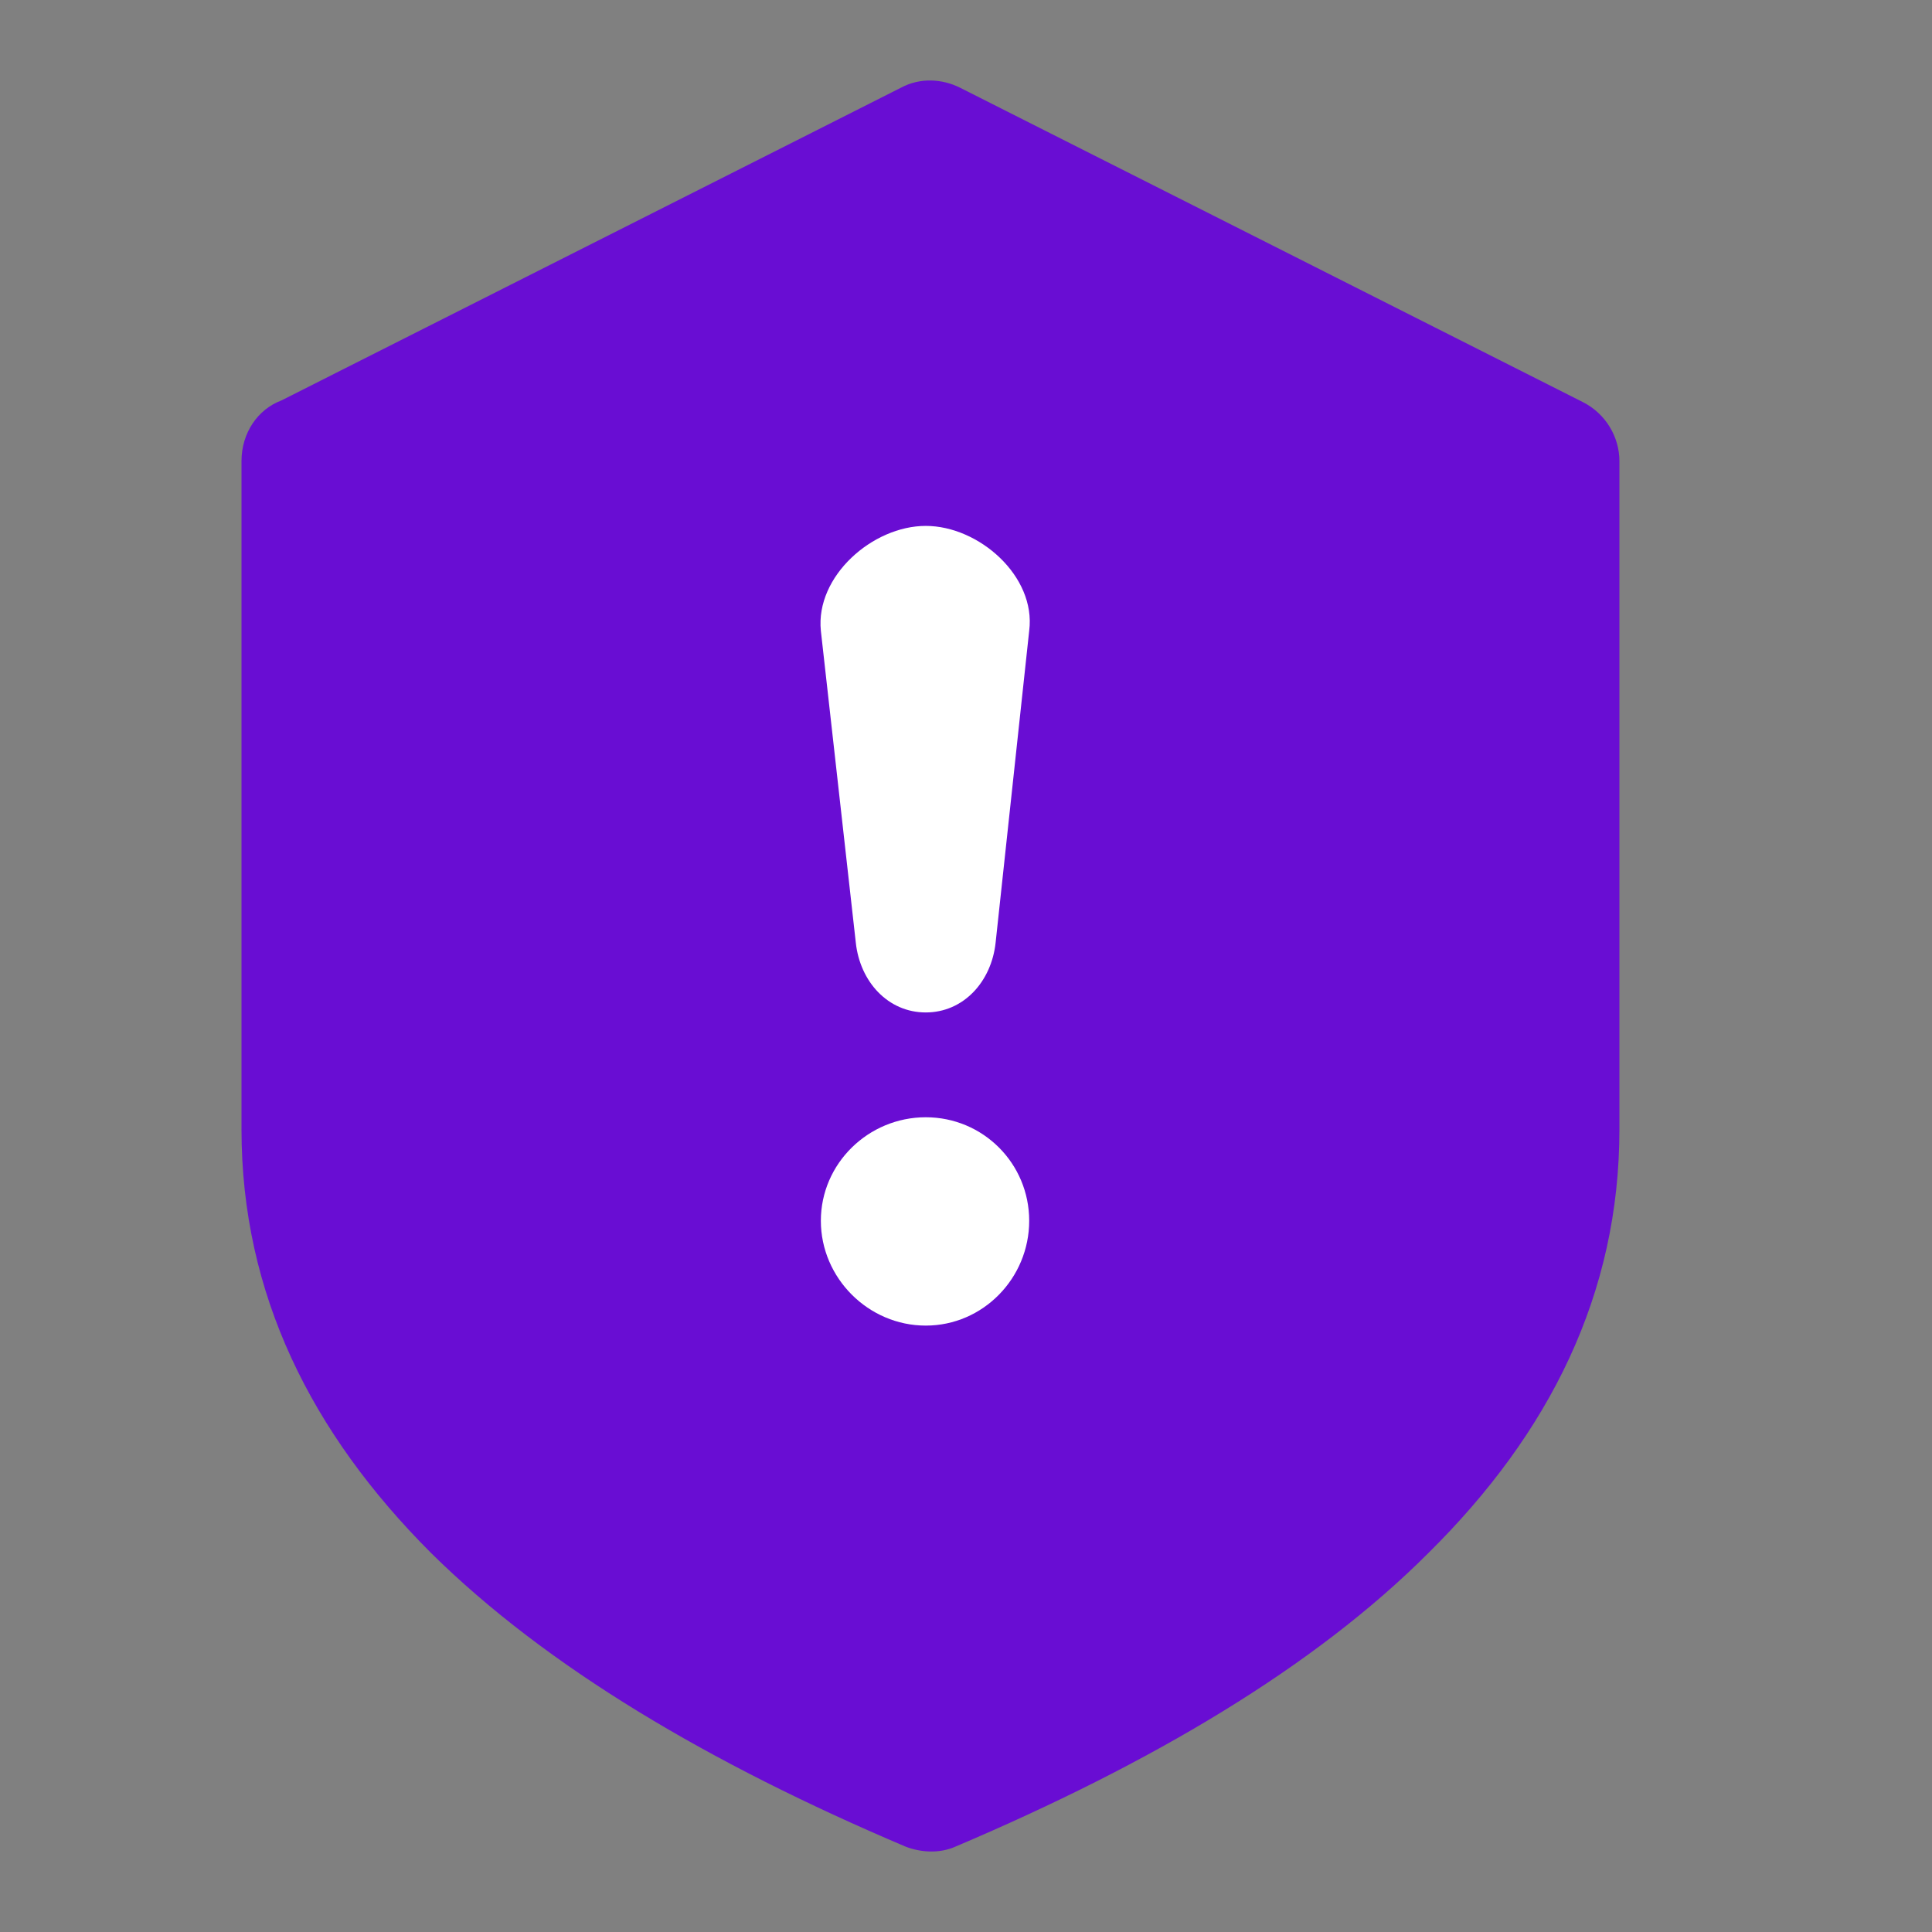
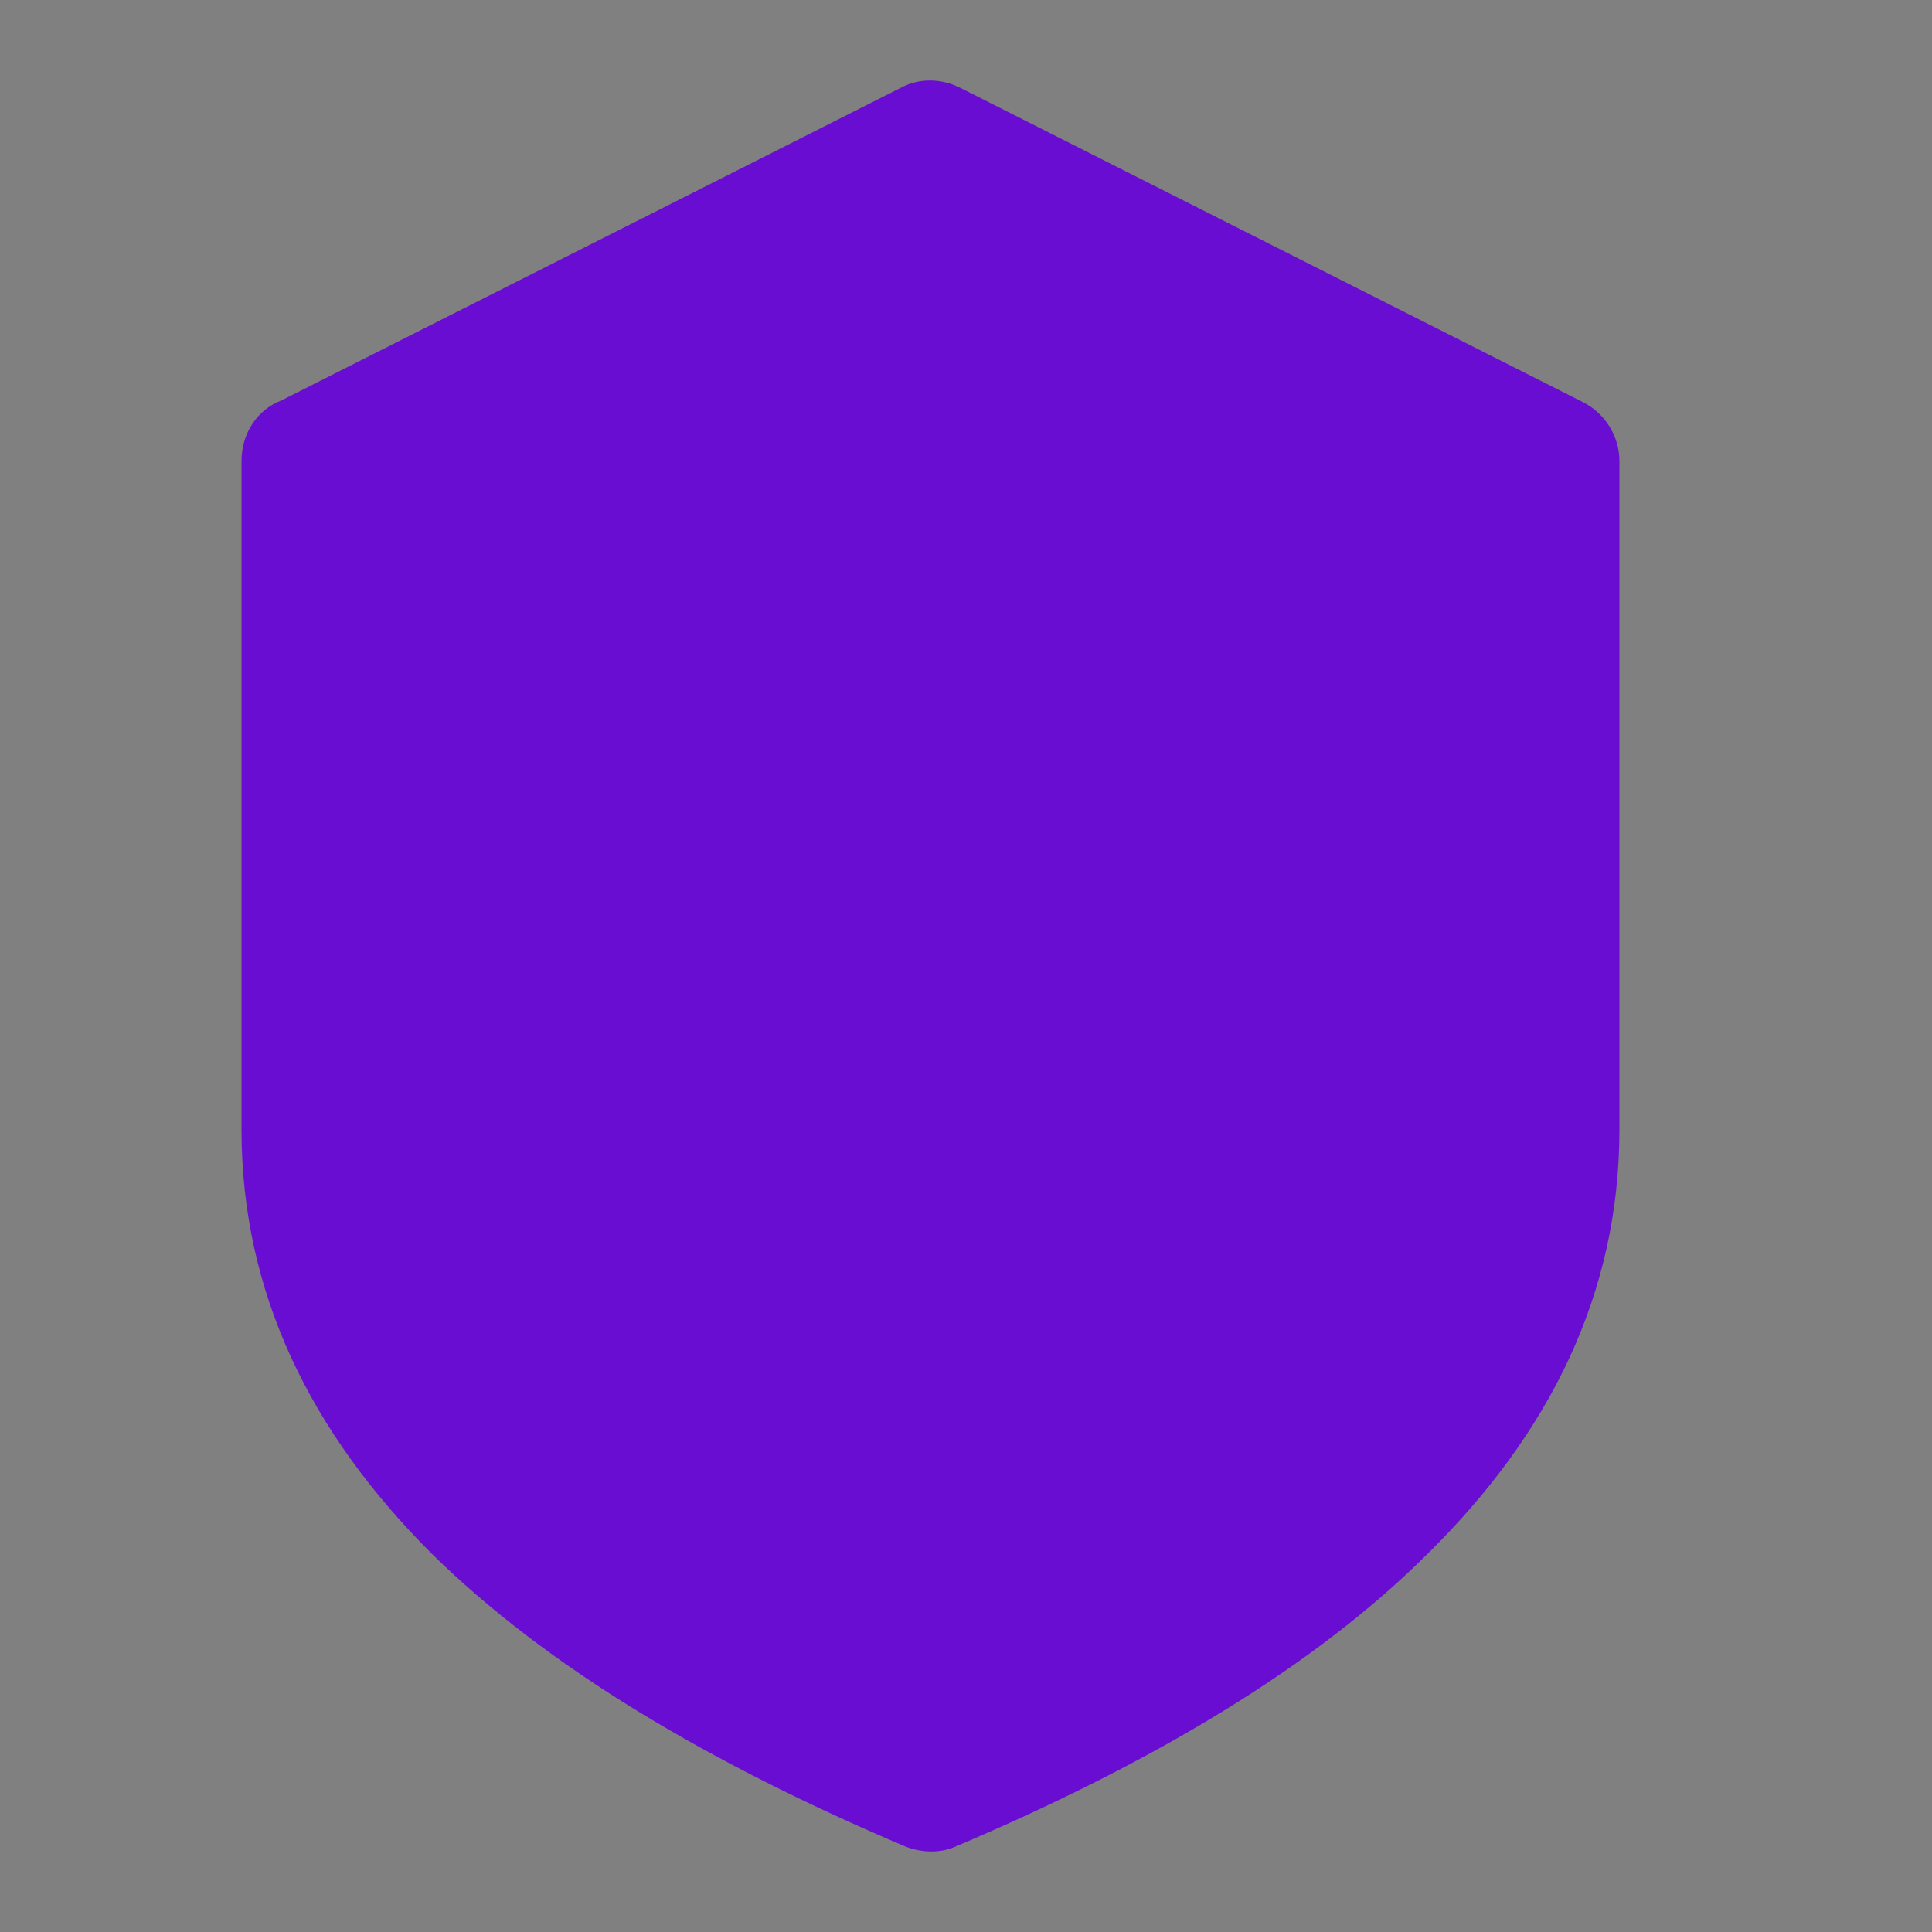
<svg xmlns="http://www.w3.org/2000/svg" width="24" height="24" viewBox="0 0 24 24" fill="none">
  <rect x="0" y="0" width="24" height="24" fill="#808080" stroke="none" />
  <path fill-rule="evenodd" clip-rule="evenodd" d="M3 5.728V14.029C3 16.072 3.865 17.802 5.356 19.293C6.792 20.711 8.816 21.907 11.246 22.938C11.43 23.011 11.669 23.03 11.872 22.938C14.301 21.907 16.326 20.711 17.743 19.293C19.252 17.802 20.117 16.072 20.117 14.029V5.728C20.117 5.434 19.952 5.139 19.657 4.992L11.927 1.09C11.706 0.979 11.43 0.961 11.191 1.09L3.497 4.974C3.202 5.084 3 5.378 3 5.728Z" fill="#690DD3" />
-   <path fill-rule="evenodd" clip-rule="evenodd" d="M12.785 15.165C12.785 14.453 12.212 13.879 11.5 13.879C10.788 13.879 10.197 14.453 10.197 15.165C10.197 15.877 10.788 16.467 11.5 16.467C12.212 16.467 12.785 15.877 12.785 15.165ZM11.5 12.577C11.031 12.577 10.683 12.195 10.631 11.709L10.197 7.836C10.128 7.158 10.84 6.533 11.5 6.533C12.16 6.533 12.872 7.158 12.785 7.836L12.368 11.709C12.316 12.195 11.969 12.577 11.5 12.577Z" fill="white" />
</svg>